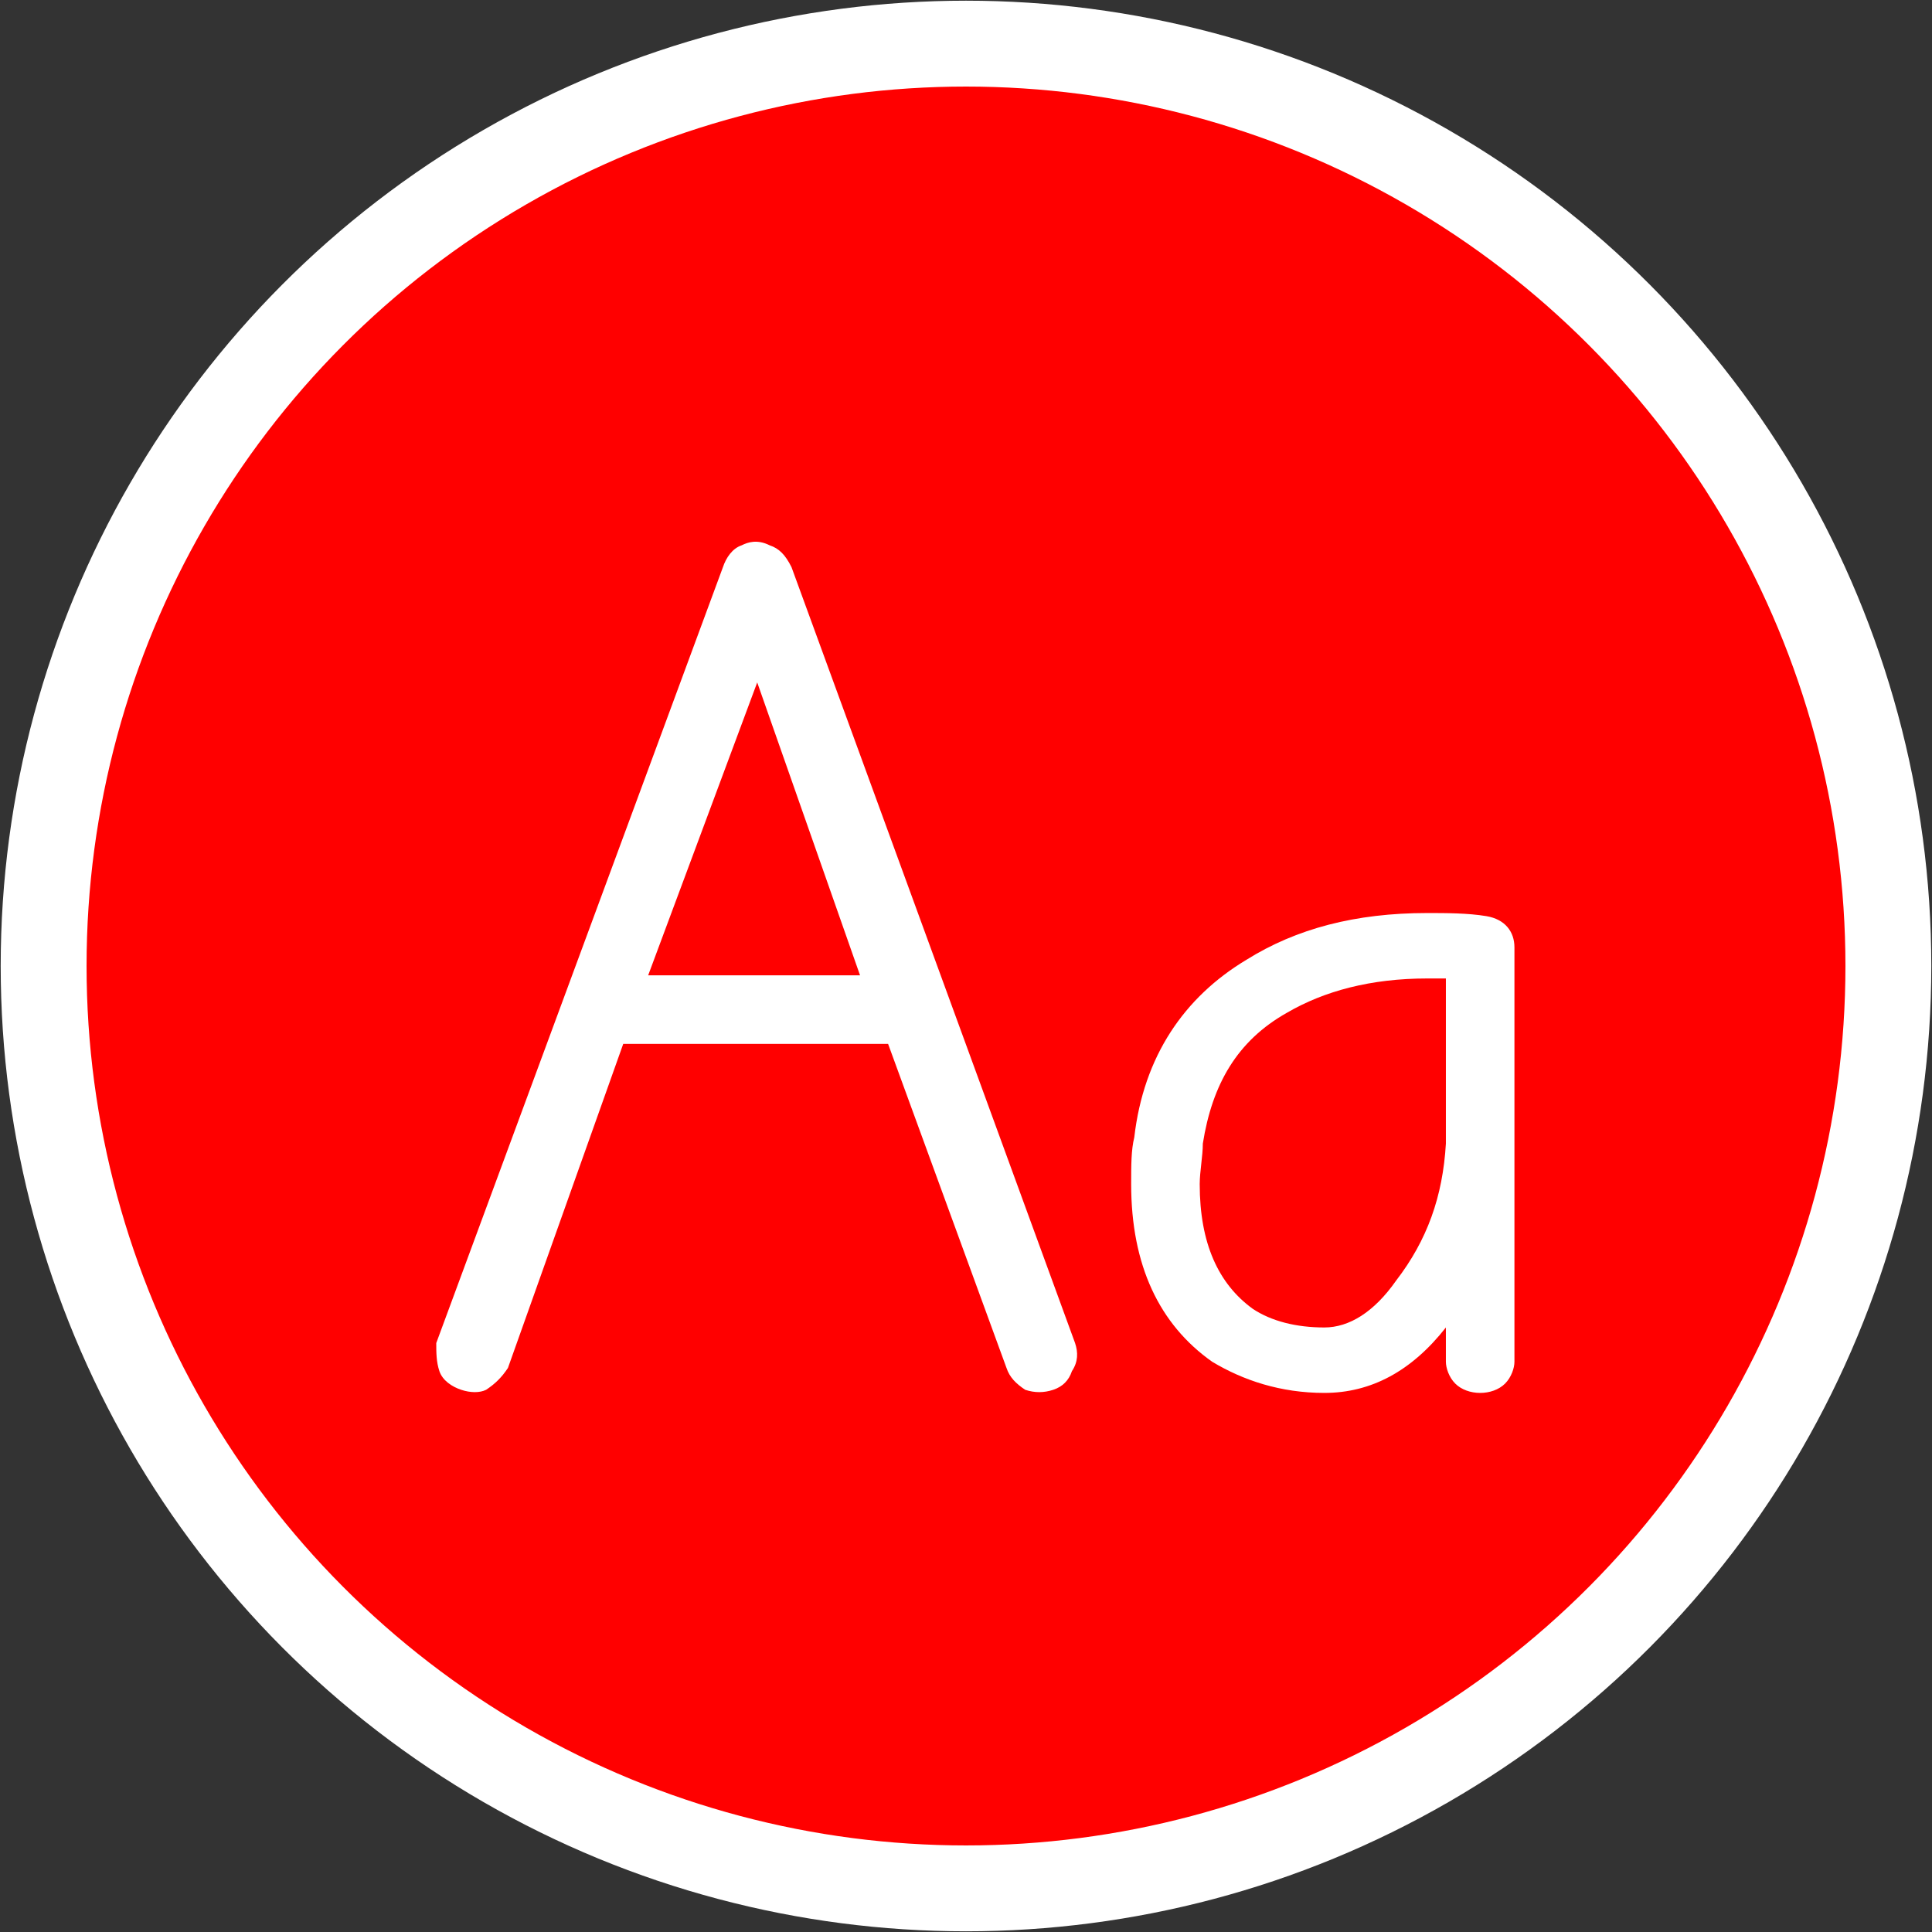
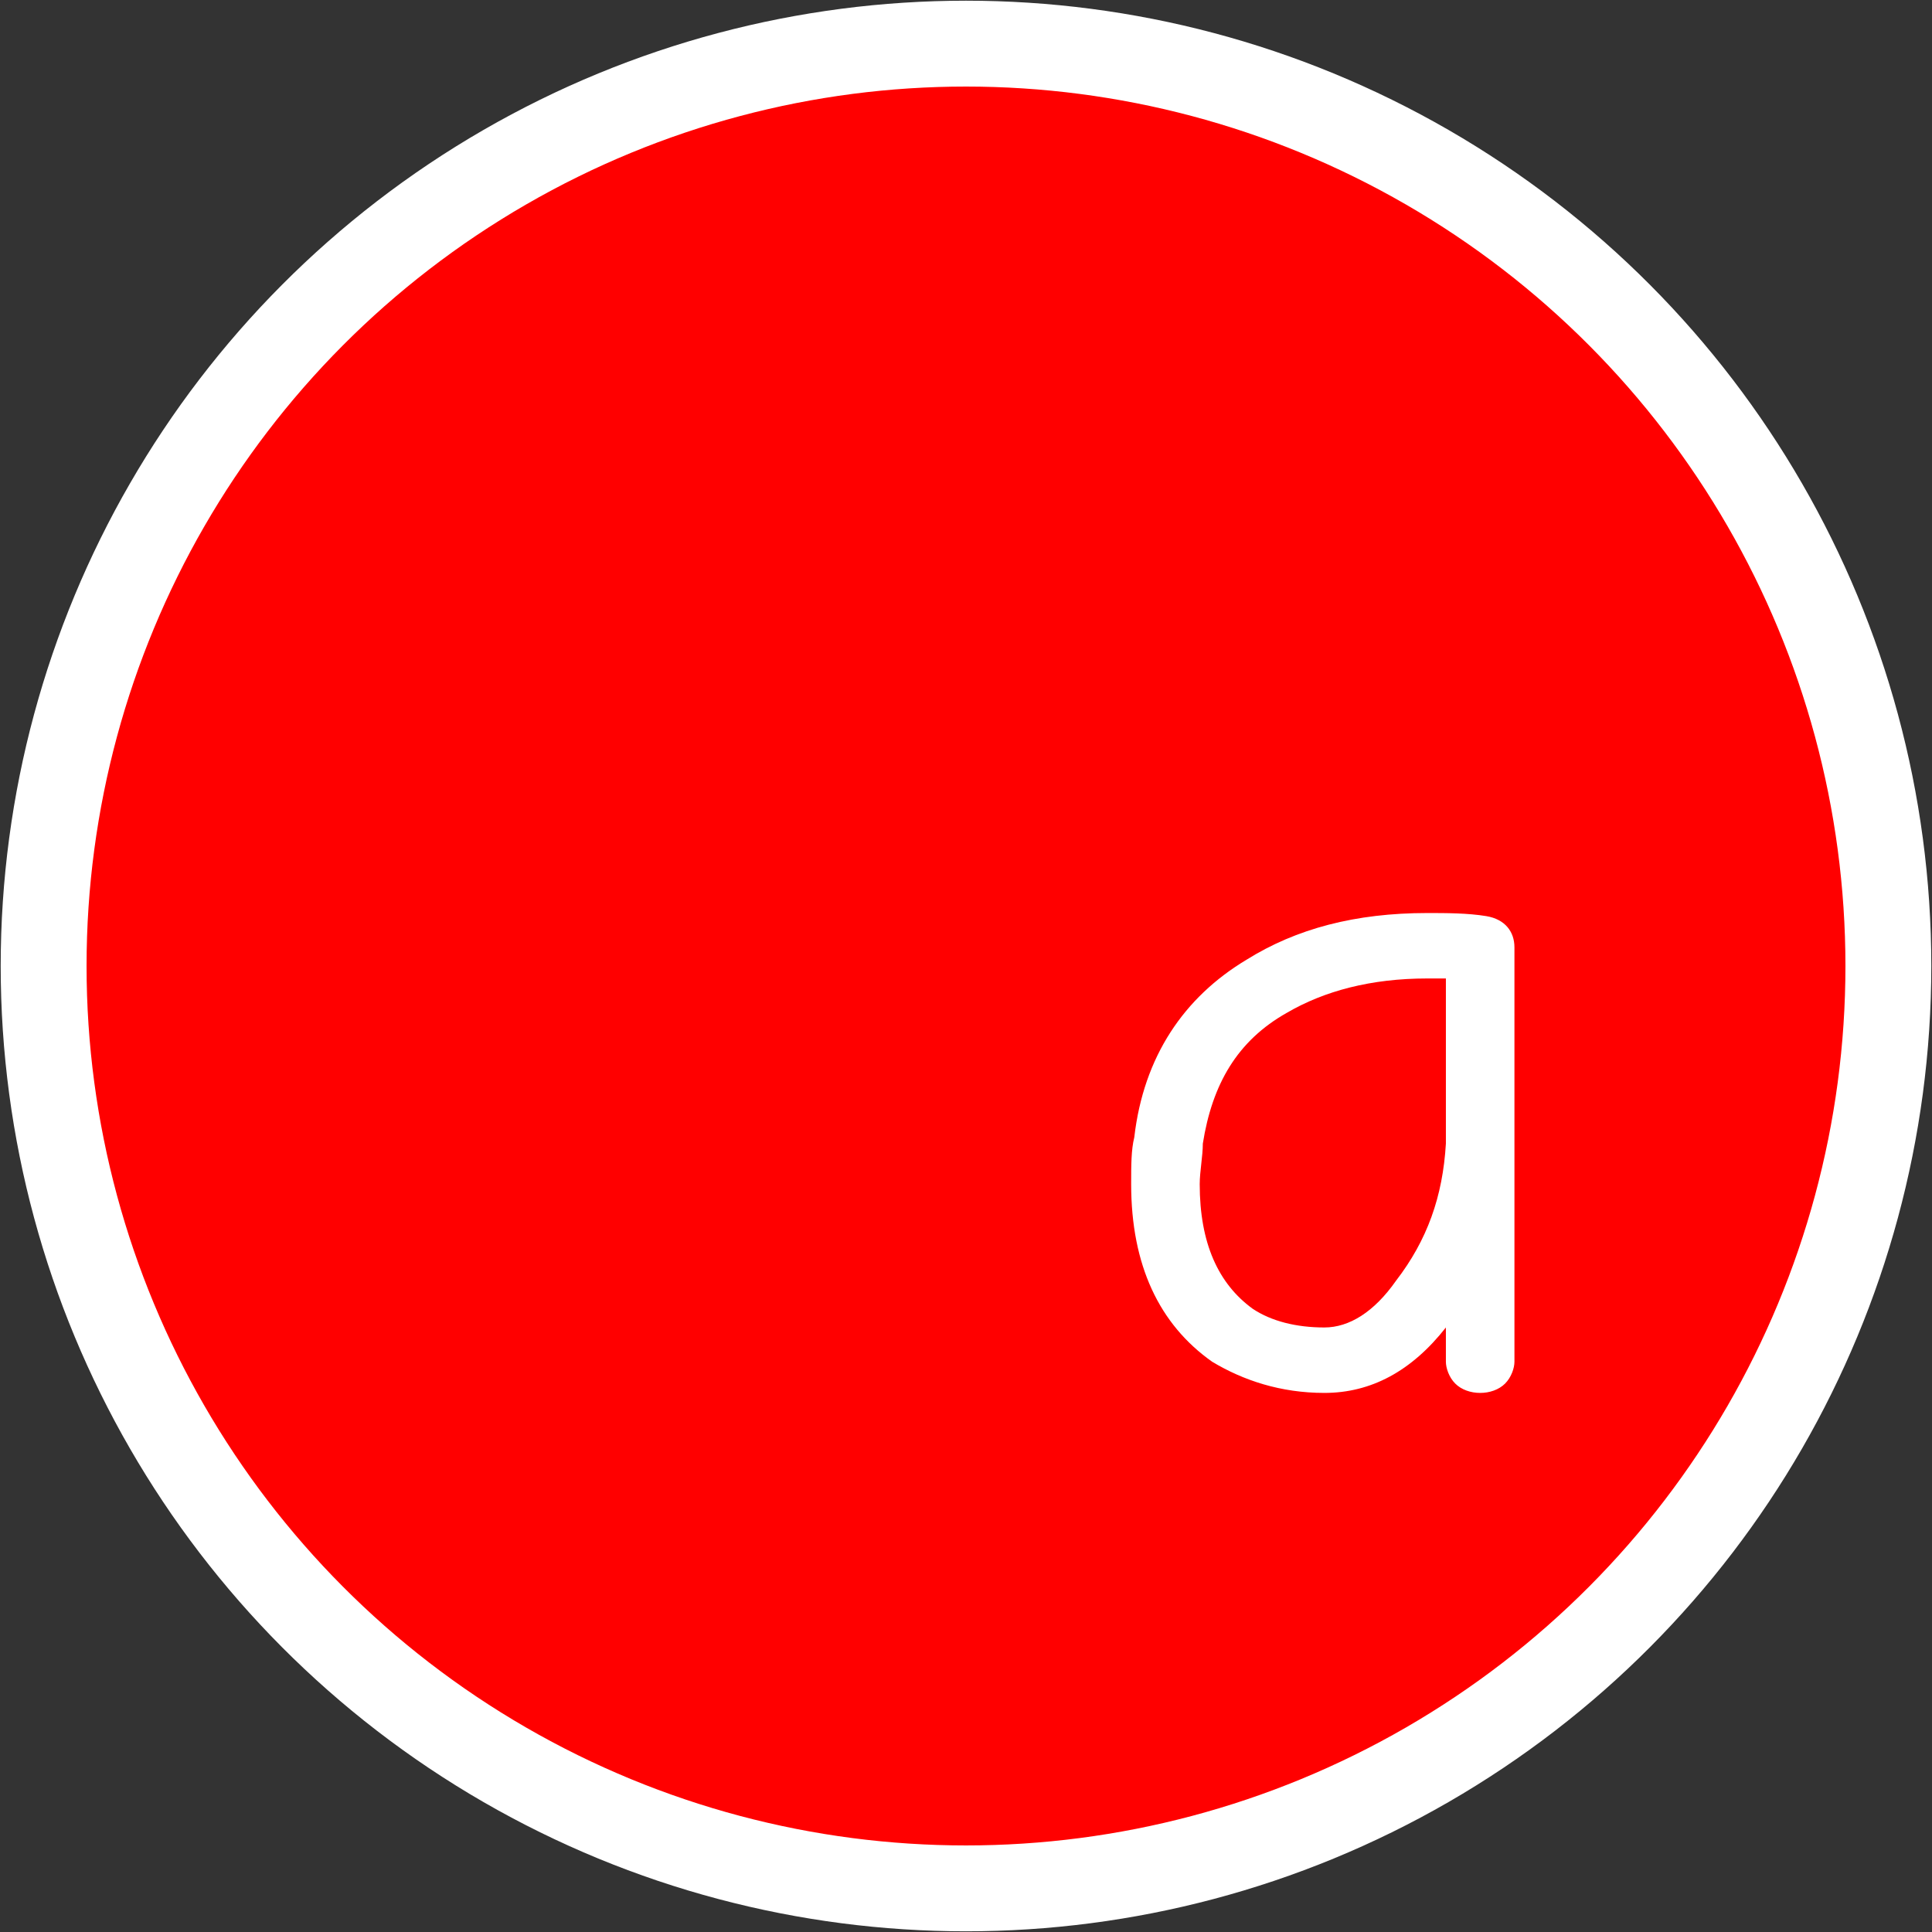
<svg xmlns="http://www.w3.org/2000/svg" xml:space="preserve" width="33.763mm" height="33.763mm" version="1.1" style="shape-rendering:geometricPrecision; text-rendering:geometricPrecision; image-rendering:optimizeQuality; fill-rule:evenodd; clip-rule:evenodd" viewBox="0 0 620 620">
  <rect x="0" y="0" width="620" height="620" fill="#333333" stroke="none" />
  <defs>
    <style type="text/css">
   
    .str0 {stroke:white;stroke-width:27.555}
    .fil0 {fill:red}
    .fil1 {fill:white;fill-rule:nonzero}
   
  </style>
  </defs>
  <g id="Layer_x0020_1">
    <circle class="fil0 str0" cx="310" cy="310" r="296" />
-     <path class="fil1" d="M156 446c3,-2 5,-4 7,-7l37 -104 85 0 38 104c1,3 3,5 6,7 3,1 6,1 9,0 3,-1 5,-3 6,-6 2,-3 2,-6 1,-9l-91 -249c-2,-4 -4,-6 -7,-7 -4,-2 -7,-1 -9,0 -3,1 -5,4 -6,7l-92 249c0,3 0,6 1,9 1,3 4,5 7,6 3,1 6,1 8,0zm52 -133l35 -94 33 94 -68 0z" />
-     <path id="1" class="fil1" d="M464 367c-1,17 -6,31 -16,44 -7,10 -15,15 -23,15 -9,0 -17,-2 -23,-6 -11,-8 -17,-21 -17,-40 0,-4 1,-9 1,-13 3,-19 11,-33 27,-42 12,-7 27,-11 45,-11l6 0 0 53zm22 0l0 -63c0,-5 -3,-9 -9,-10 -6,-1 -13,-1 -19,-1 -23,0 -42,5 -58,15 -20,12 -33,31 -36,57 -1,4 -1,9 -1,15 0,26 9,45 26,57 10,6 22,10 36,10 15,0 28,-7 39,-21l0 11c0,2 1,5 3,7 2,2 5,3 8,3 3,0 6,-1 8,-3 2,-2 3,-5 3,-7l0 -70z" />
+     <path id="1" class="fil1" d="M464 367c-1,17 -6,31 -16,44 -7,10 -15,15 -23,15 -9,0 -17,-2 -23,-6 -11,-8 -17,-21 -17,-40 0,-4 1,-9 1,-13 3,-19 11,-33 27,-42 12,-7 27,-11 45,-11l6 0 0 53zm22 0l0 -63c0,-5 -3,-9 -9,-10 -6,-1 -13,-1 -19,-1 -23,0 -42,5 -58,15 -20,12 -33,31 -36,57 -1,4 -1,9 -1,15 0,26 9,45 26,57 10,6 22,10 36,10 15,0 28,-7 39,-21l0 11c0,2 1,5 3,7 2,2 5,3 8,3 3,0 6,-1 8,-3 2,-2 3,-5 3,-7l0 -70" />
  </g>
</svg>